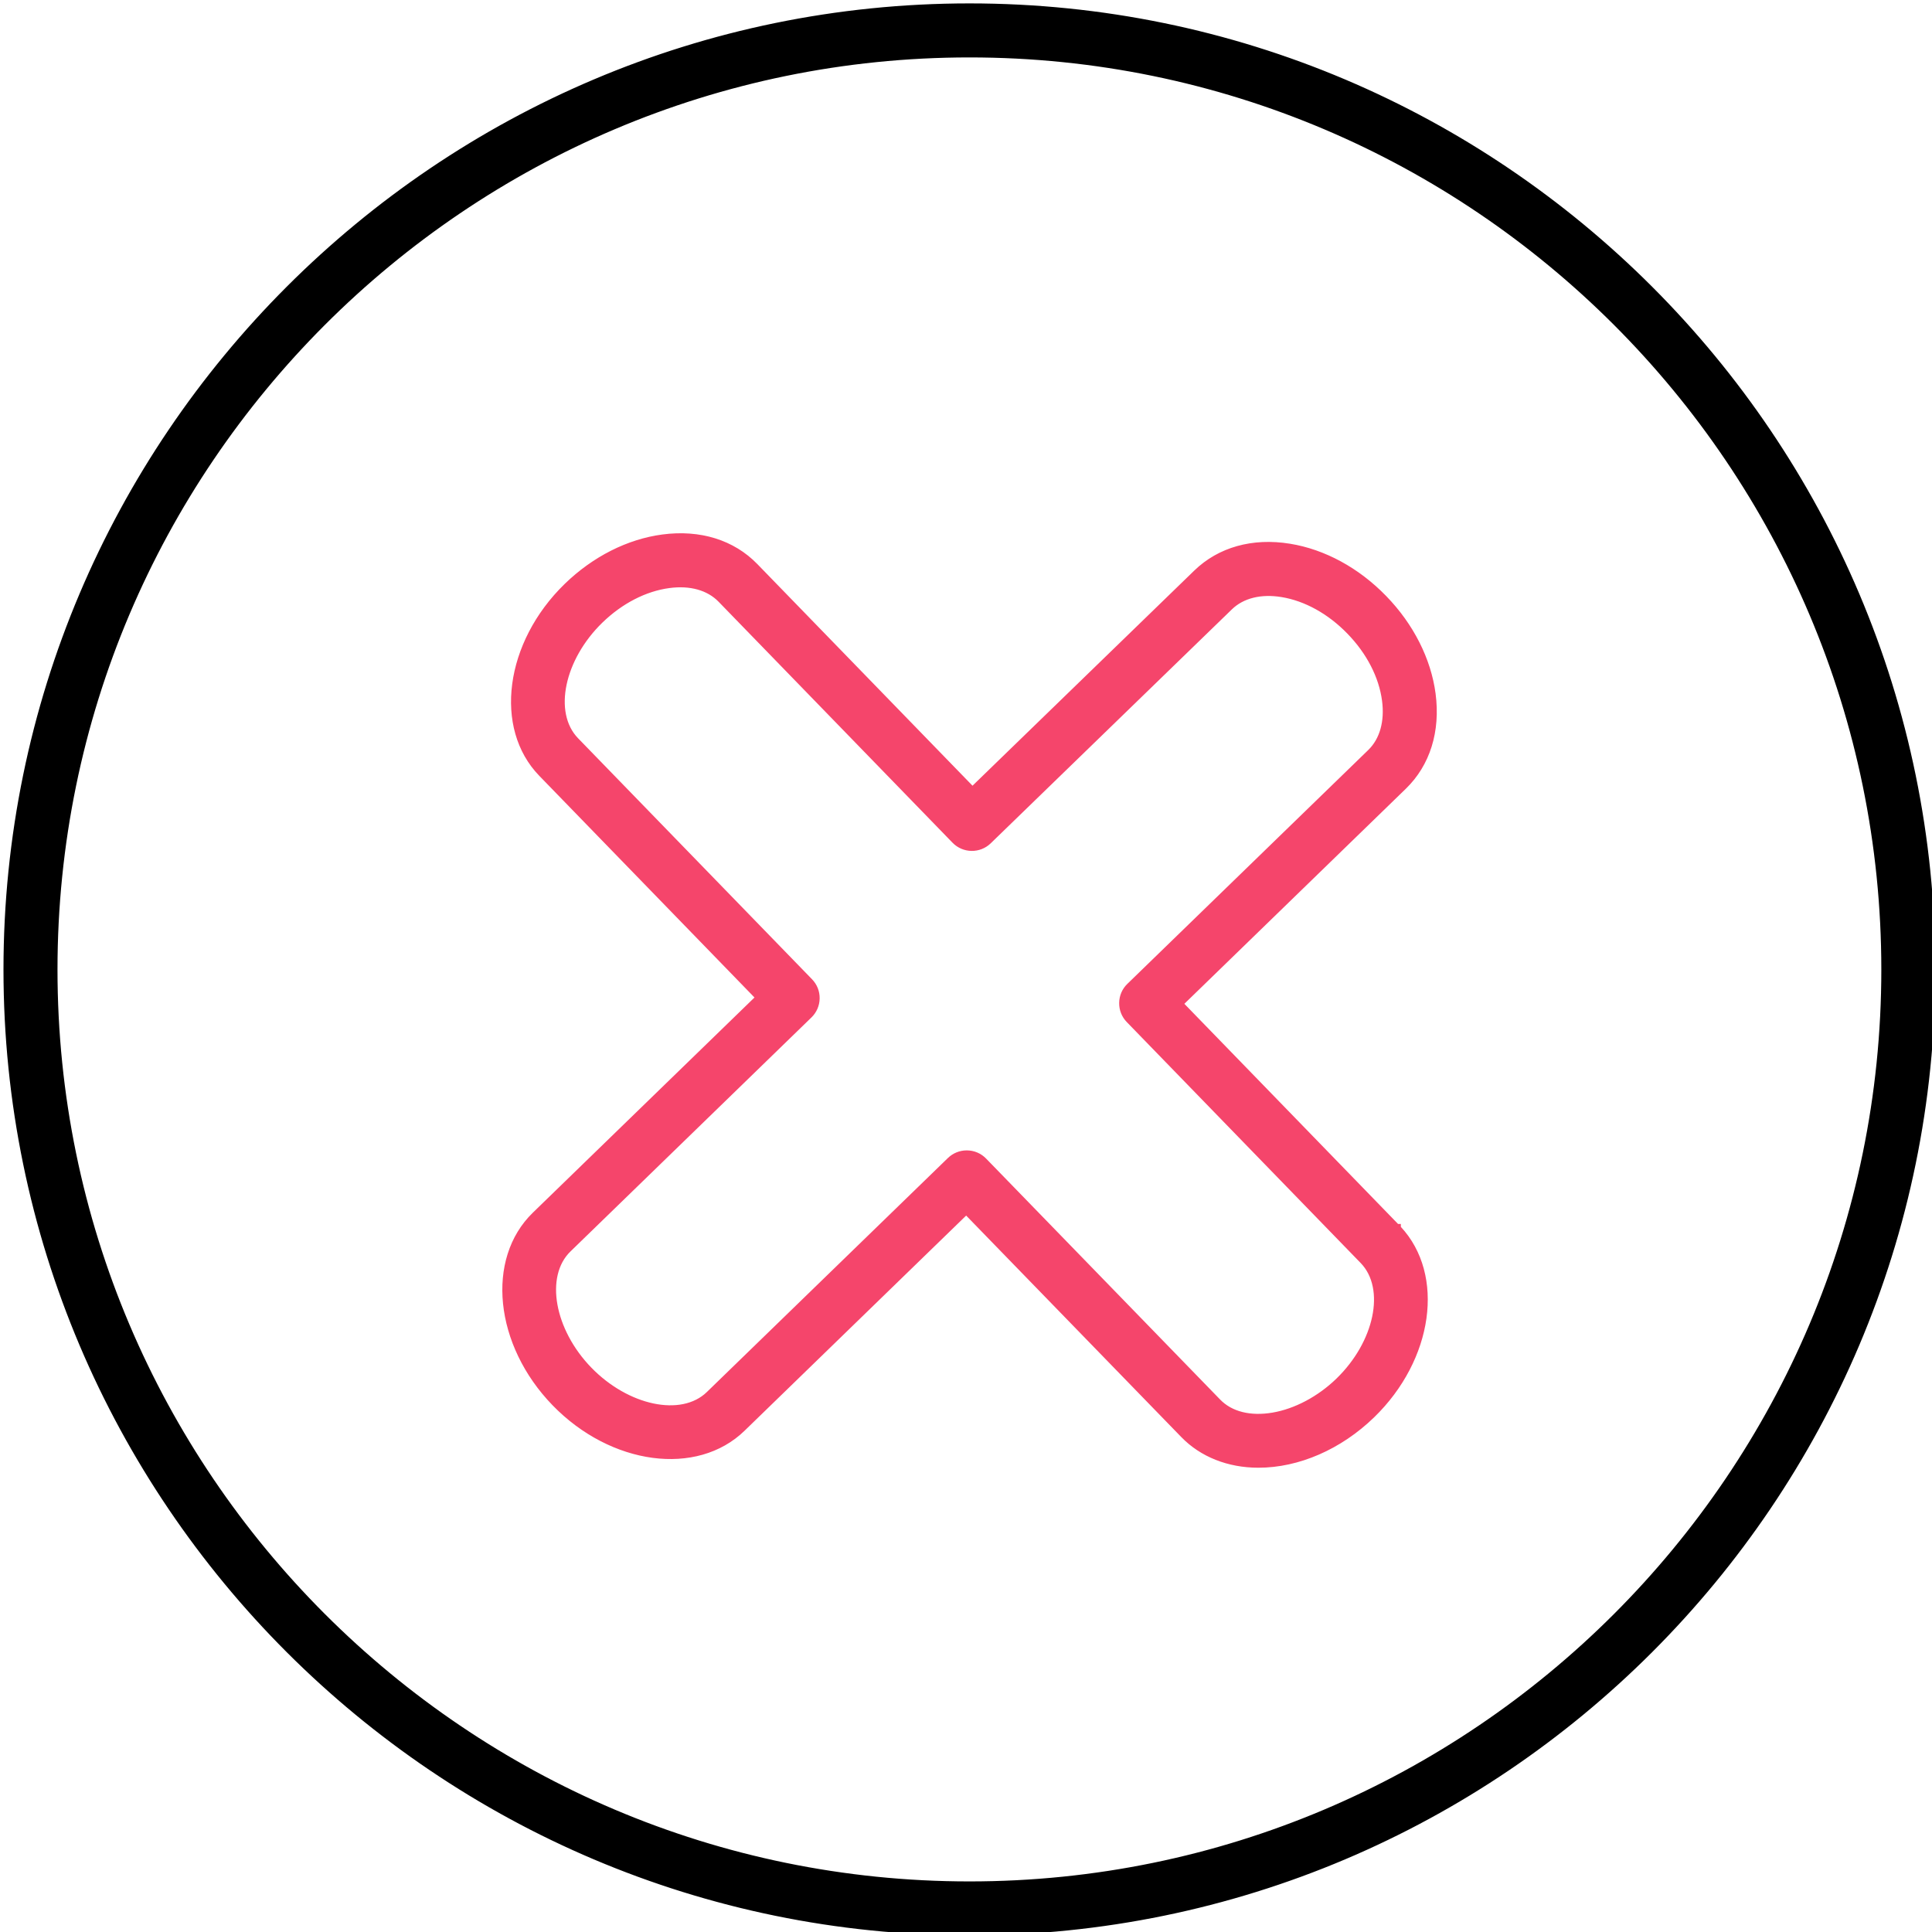
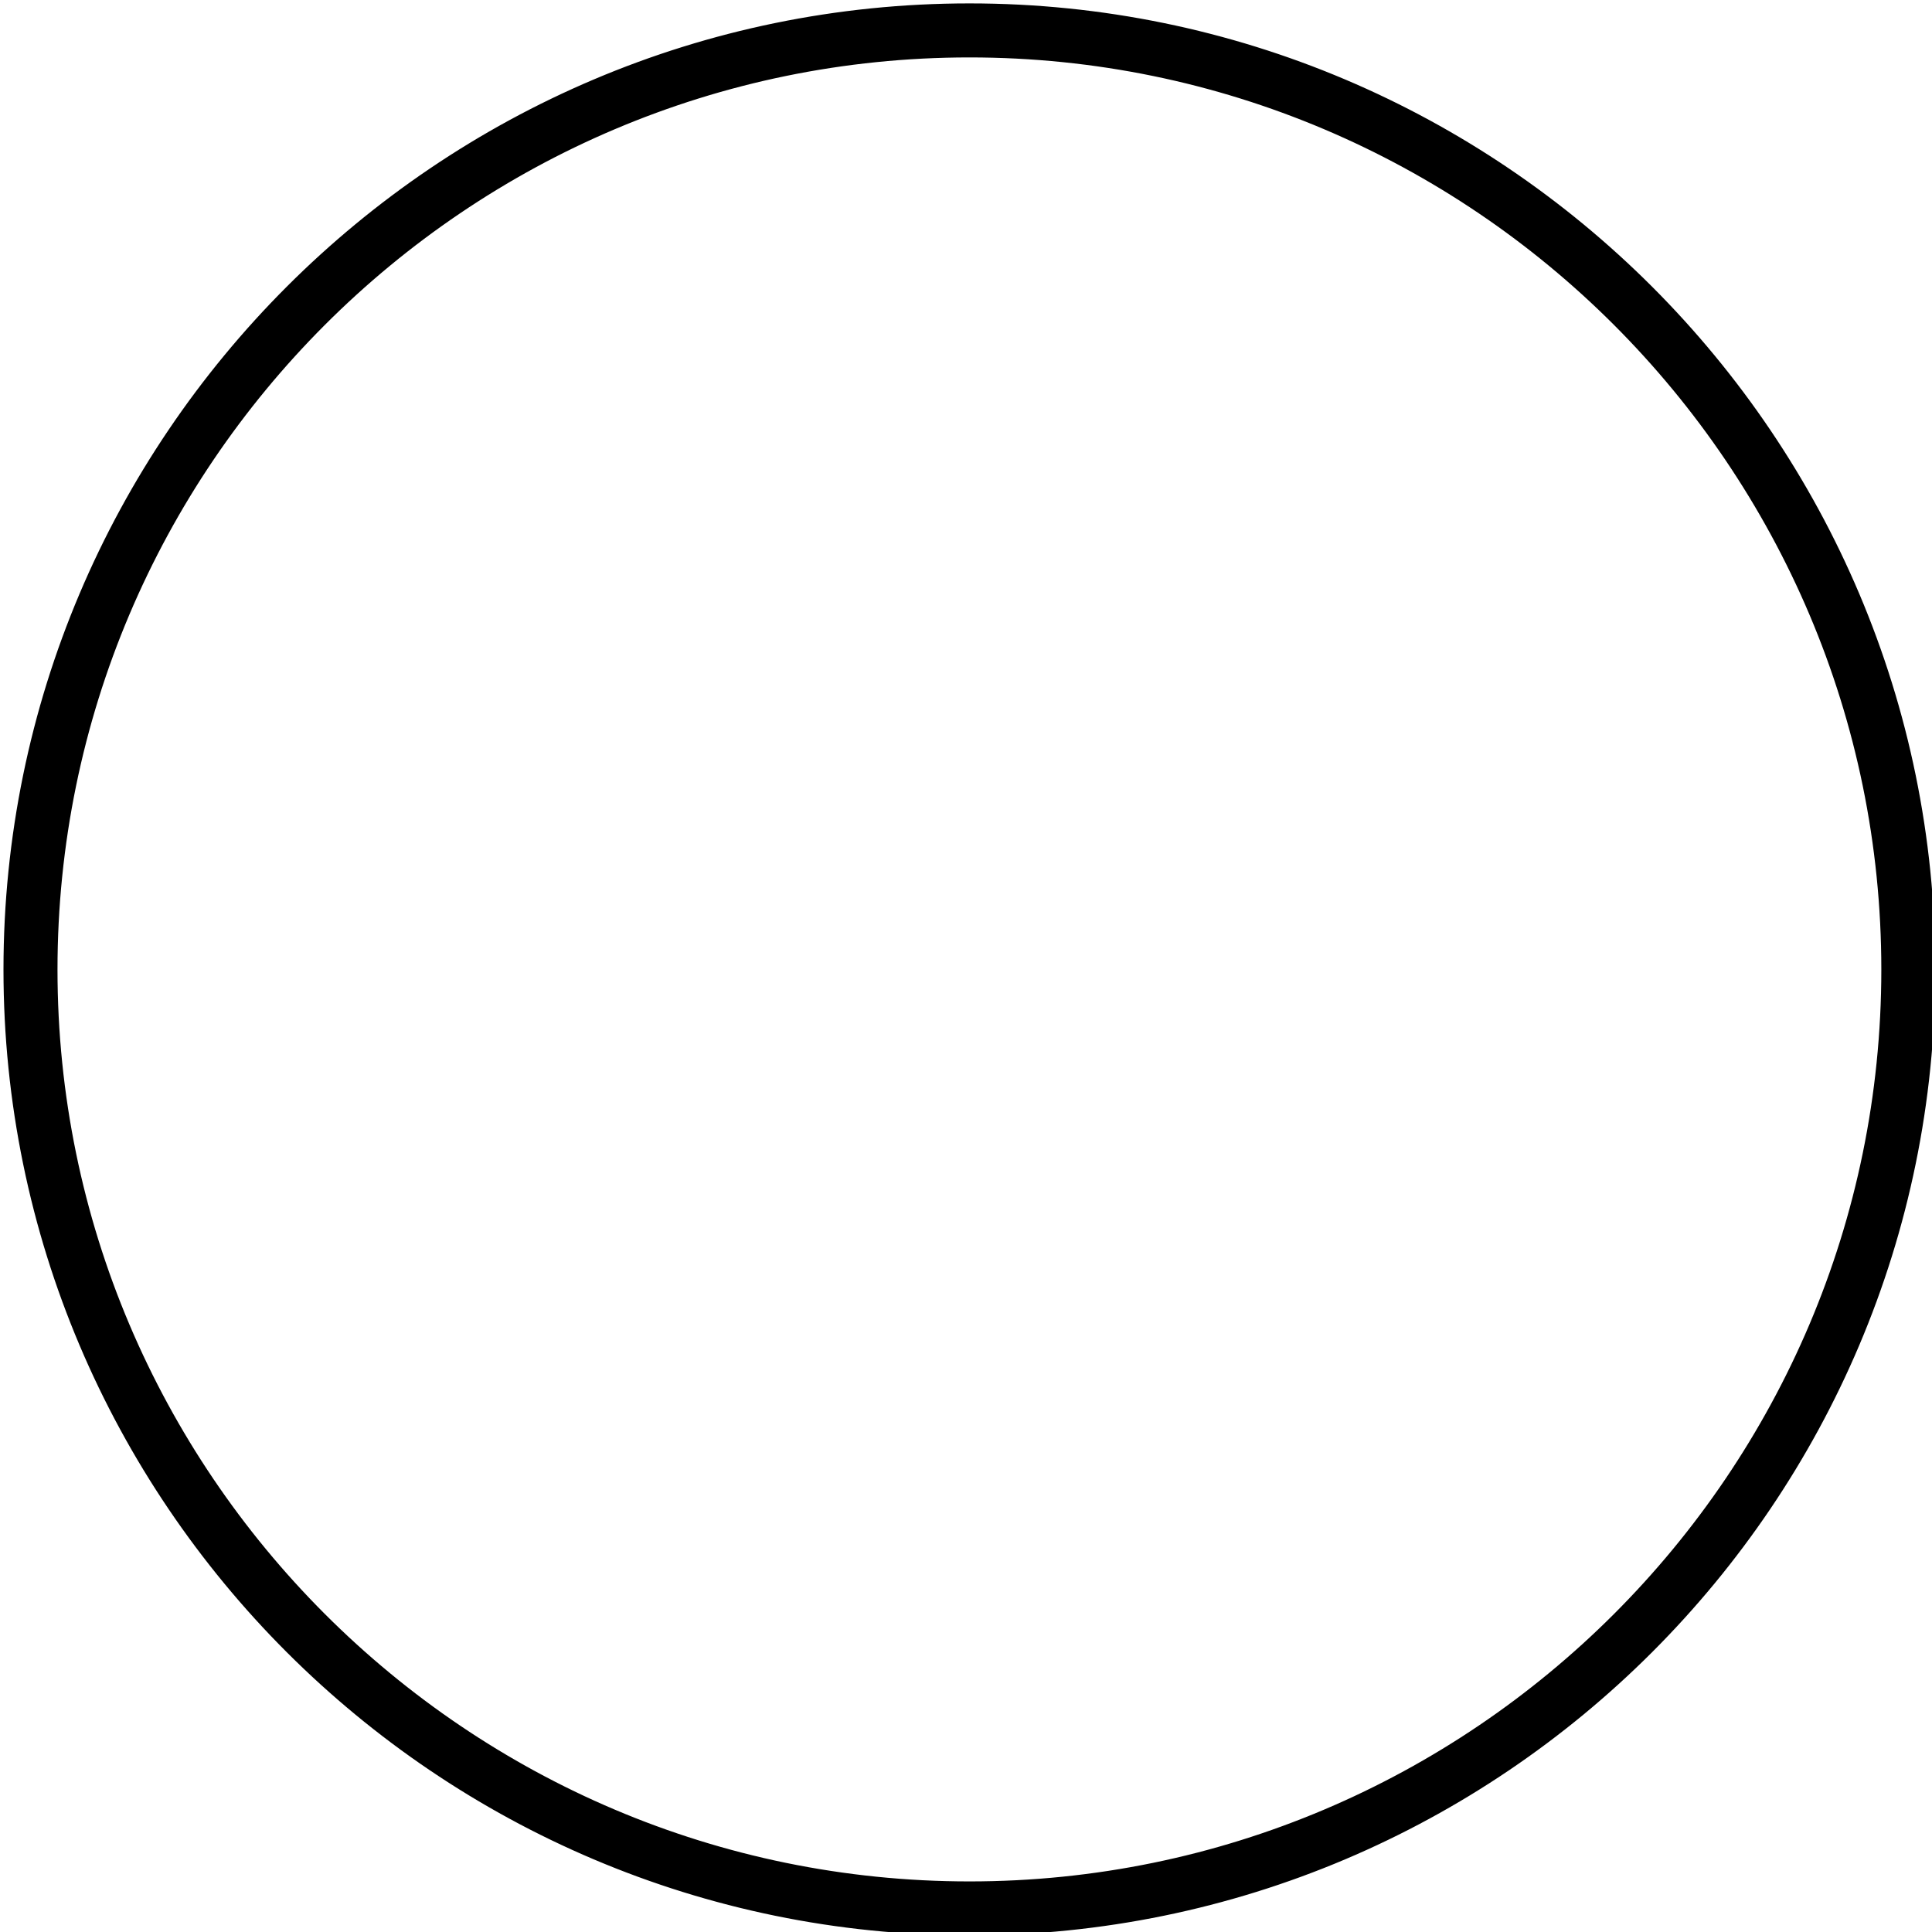
<svg xmlns="http://www.w3.org/2000/svg" viewBox="1950 2450 100 100" width="100" height="100">
  <path fill="rgb(0, 0, 0)" stroke="none" fill-opacity="1" stroke-width="1" stroke-opacity="1" color="rgb(51, 51, 51)" fill-rule="evenodd" id="tSvg1196db16369" title="Path 14" d="M 2000.18 2549.928 C 1972.747 2549.928 1950.429 2527.613 1950.429 2500.185 C 1950.429 2472.747 1972.747 2450.425 2000.18 2450.425 C 2027.609 2450.425 2049.923 2472.747 2049.923 2500.185C 2049.924 2527.613 2027.609 2549.928 2000.18 2549.928Z M 2000.18 2452.723 C 1974.014 2452.723 1952.727 2474.014 1952.727 2500.185 C 1952.727 2526.346 1974.014 2547.63 2000.18 2547.63 C 2026.341 2547.63 2047.625 2526.346 2047.625 2500.185C 2047.626 2474.015 2026.342 2452.723 2000.18 2452.723Z" />
  <path fill="rgb(0, 0, 0)" stroke="none" fill-opacity="1" stroke-width="1" stroke-opacity="1" color="rgb(51, 51, 51)" fill-rule="evenodd" id="tSvg48529bd76b" title="Path 15" d="M 2000.18 2550.176 C 1972.61 2550.176 1950.18 2527.75 1950.18 2500.184 C 1950.18 2472.609 1972.61 2450.176 2000.18 2450.176 C 2027.746 2450.176 2050.172 2472.609 2050.172 2500.184C 2050.172 2527.75 2027.746 2550.176 2000.18 2550.176Z M 2000.18 2450.674 C 1972.884 2450.674 1950.678 2472.884 1950.678 2500.185 C 1950.678 2527.476 1972.884 2549.68 2000.18 2549.68 C 2027.471 2549.68 2049.675 2527.476 2049.675 2500.185C 2049.675 2472.884 2027.471 2450.674 2000.18 2450.674Z M 2000.18 2547.879 C 1973.877 2547.879 1952.478 2526.484 1952.478 2500.185 C 1952.478 2473.877 1973.877 2452.475 2000.18 2452.475 C 2026.479 2452.475 2047.874 2473.877 2047.874 2500.185C 2047.874 2526.483 2026.479 2547.879 2000.18 2547.879Z M 2000.18 2452.972 C 1974.151 2452.972 1952.976 2474.151 1952.976 2500.185 C 1952.976 2526.209 1974.152 2547.382 2000.18 2547.382 C 2026.204 2547.382 2047.377 2526.209 2047.377 2500.185C 2047.377 2474.151 2026.204 2452.972 2000.18 2452.972Z" />
-   <path fill="#f5456b" stroke="none" fill-opacity="1" stroke-width="1" stroke-opacity="1" color="rgb(51, 51, 51)" fill-rule="evenodd" id="tSvg5425999bd2" title="Path 16" d="M 2015.136 2525.72 C 2013.667 2525.72 2012.309 2525.227 2011.326 2524.213 C 2007.555 2520.331 2003.785 2516.448 2000.014 2512.566 C 1996.13 2516.337 1992.246 2520.108 1988.362 2523.879 C 1986.004 2526.166 1981.708 2525.577 1978.781 2522.565 C 1975.856 2519.553 1975.394 2515.239 1977.751 2512.948 C 1981.635 2509.177 1985.519 2505.406 1989.403 2501.635 C 1985.633 2497.751 1981.862 2493.867 1978.092 2489.983 C 1975.804 2487.624 1976.394 2483.325 1979.406 2480.399 C 1980.819 2479.027 1982.563 2478.144 1984.317 2477.912 C 1986.192 2477.664 1987.866 2478.181 1989.02 2479.369 C 1992.791 2483.253 1996.561 2487.137 2000.332 2491.021 C 2004.217 2487.251 2008.103 2483.482 2011.988 2479.712 C 2013.179 2478.557 2014.864 2478.087 2016.735 2478.39 C 2018.479 2478.673 2020.196 2479.608 2021.568 2481.023 C 2022.943 2482.436 2023.828 2484.181 2024.059 2485.936 C 2024.306 2487.815 2023.787 2489.487 2022.598 2490.643 C 2018.715 2494.413 2014.832 2498.182 2010.949 2501.952 C 2014.718 2505.835 2018.488 2509.717 2022.257 2513.6 C 2022.257 2513.6 2022.258 2513.601 2022.258 2513.601 C 2024.546 2515.965 2023.958 2520.264 2020.946 2523.185C 2019.226 2524.853 2017.084 2525.72 2015.136 2525.72Z M 2000.038 2509.792 C 2000.337 2509.792 2000.637 2509.909 2000.862 2510.141 C 2004.9 2514.298 2008.937 2518.456 2012.975 2522.613 C 2014.356 2524.038 2017.275 2523.544 2019.346 2521.535 C 2021.413 2519.531 2021.99 2516.631 2020.608 2515.201 C 2016.572 2511.044 2012.536 2506.886 2008.5 2502.729 C 2008.058 2502.273 2008.069 2501.546 2008.524 2501.104 C 2012.681 2497.068 2016.839 2493.031 2020.996 2488.995 C 2021.652 2488.358 2021.93 2487.378 2021.78 2486.236 C 2021.613 2484.969 2020.953 2483.686 2019.92 2482.624 C 2018.888 2481.56 2017.627 2480.862 2016.367 2480.658 C 2015.231 2480.474 2014.245 2480.724 2013.588 2481.361 C 2009.428 2485.397 2005.267 2489.434 2001.107 2493.47 C 2000.651 2493.912 1999.924 2493.901 1999.482 2493.446 C 1995.445 2489.287 1991.407 2485.129 1987.37 2480.97 C 1986.736 2480.317 1985.76 2480.04 1984.617 2480.191 C 1983.349 2480.358 1982.067 2481.018 1981.007 2482.048 C 1978.939 2484.057 1978.359 2486.958 1979.741 2488.383 C 1983.778 2492.542 1987.816 2496.7 1991.853 2500.859 C 1992.295 2501.315 1992.284 2502.042 1991.829 2502.484 C 1987.67 2506.521 1983.512 2510.559 1979.353 2514.596 C 1977.929 2515.98 1978.423 2518.896 1980.43 2520.963 C 1982.438 2523.03 1985.338 2523.611 1986.761 2522.229 C 1990.92 2518.191 1995.078 2514.154 1999.237 2510.116C 1999.46 2509.9 1999.749 2509.792 2000.038 2509.792Z" />
-   <path fill="#f5456b" stroke="none" fill-opacity="1" stroke-width="1" stroke-opacity="1" color="rgb(51, 51, 51)" fill-rule="evenodd" id="tSvg55b11b821a" title="Path 17" d="M 2015.136 2525.969 C 2013.554 2525.969 2012.138 2525.407 2011.147 2524.386 C 2007.434 2520.563 2003.721 2516.741 2000.008 2512.918 C 1996.184 2516.631 1992.359 2520.345 1988.535 2524.058 C 1986.079 2526.44 1981.623 2525.849 1978.603 2522.739 C 1975.583 2519.629 1975.123 2515.156 1977.578 2512.77 C 1981.403 2509.057 1985.227 2505.343 1989.052 2501.63 C 1985.339 2497.805 1981.626 2493.981 1977.913 2490.156 C 1975.53 2487.699 1976.121 2483.242 1979.232 2480.22 C 1980.683 2478.811 1982.477 2477.903 1984.284 2477.665 C 1986.244 2477.405 1987.988 2477.949 1989.198 2479.195 C 1992.911 2483.019 1996.624 2486.844 2000.337 2490.668 C 2004.163 2486.956 2007.989 2483.245 2011.815 2479.533 C 2013.065 2478.321 2014.827 2477.826 2016.775 2478.144 C 2018.573 2478.435 2020.338 2479.396 2021.747 2480.849 C 2023.159 2482.3 2024.068 2484.095 2024.306 2485.902 C 2024.563 2487.861 2024.018 2489.608 2022.771 2490.82 C 2018.948 2494.532 2015.125 2498.245 2011.302 2501.957 C 2014.989 2505.755 2018.676 2509.554 2022.363 2513.352 C 2022.411 2513.352 2022.459 2513.352 2022.507 2513.352 C 2022.507 2513.402 2022.508 2513.453 2022.508 2513.503 C 2024.81 2515.98 2024.2 2520.378 2021.121 2523.364C 2019.412 2525.019 2017.23 2525.969 2015.136 2525.969Z M 2000.019 2512.214 C 2000.077 2512.274 2000.134 2512.333 2000.192 2512.393 C 2003.963 2516.276 2007.734 2520.158 2011.505 2524.041 C 2012.413 2524.978 2013.669 2525.472 2015.136 2525.472 C 2017.103 2525.472 2019.158 2524.573 2020.774 2523.006 C 2023.685 2520.183 2024.272 2516.046 2022.085 2513.779 C 2022.083 2513.777 2022.081 2513.775 2022.079 2513.773 C 2018.252 2509.831 2014.425 2505.889 2010.598 2501.947 C 2014.54 2498.12 2018.483 2494.292 2022.425 2490.465 C 2023.556 2489.365 2024.049 2487.768 2023.812 2485.969 C 2023.588 2484.267 2022.728 2482.572 2021.39 2481.197 C 2020.054 2479.82 2018.388 2478.91 2016.695 2478.636 C 2014.905 2478.345 2013.293 2478.792 2012.16 2479.891 C 2008.215 2483.718 2004.271 2487.546 2000.326 2491.373 C 1996.498 2487.43 1992.669 2483.486 1988.841 2479.543 C 1987.744 2478.413 1986.148 2477.923 1984.349 2478.159 C 1982.648 2478.383 1980.954 2479.242 1979.579 2480.577 C 1976.665 2483.408 1976.078 2487.55 1978.27 2489.809 C 1982.099 2493.752 1985.927 2497.696 1989.756 2501.639 C 1989.697 2501.697 1989.637 2501.755 1989.578 2501.813 C 1985.694 2505.584 1981.809 2509.356 1977.925 2513.127 C 1975.666 2515.322 1976.131 2519.479 1978.96 2522.392 C 1981.79 2525.304 1985.932 2525.891 1988.189 2523.7C 1992.132 2519.871 1996.076 2516.043 2000.019 2512.214Z M 2015.121 2523.678 C 2014.173 2523.678 2013.365 2523.372 2012.796 2522.785 C 2008.759 2518.628 2004.721 2514.471 2000.684 2510.314 C 2000.332 2509.969 1999.771 2509.961 1999.41 2510.297 C 1995.252 2514.334 1991.093 2518.371 1986.935 2522.408 C 1985.416 2523.881 1982.355 2523.301 1980.252 2521.136 C 1978.15 2518.972 1977.66 2515.895 1979.18 2514.417 C 1983.339 2510.379 1987.497 2506.342 1991.656 2502.304 C 1992.014 2501.958 1992.022 2501.388 1991.674 2501.032 C 1987.637 2496.873 1983.6 2492.715 1979.563 2488.556 C 1978.087 2487.034 1978.669 2483.972 1980.834 2481.869 C 1981.934 2480.802 1983.266 2480.118 1984.585 2479.944 C 1985.807 2479.782 1986.859 2480.086 1987.549 2480.797 C 1991.586 2484.956 1995.624 2489.114 1999.661 2493.273 C 2000.008 2493.628 2000.576 2493.636 2000.934 2493.292 C 2005.094 2489.256 2009.255 2485.219 2013.415 2481.183 C 2014.131 2480.49 2015.194 2480.217 2016.407 2480.413 C 2017.718 2480.625 2019.029 2481.349 2020.099 2482.45 C 2021.169 2483.55 2021.854 2484.883 2022.027 2486.202 C 2022.188 2487.423 2021.883 2488.478 2021.169 2489.172 C 2017.012 2493.209 2012.854 2497.245 2008.697 2501.282 C 2008.34 2501.629 2008.332 2502.2 2008.68 2502.556 C 2012.716 2506.713 2016.751 2510.871 2020.787 2515.028 C 2022.263 2516.555 2021.683 2519.617 2019.52 2521.714 C 2018.482 2522.721 2017.212 2523.393 2015.943 2523.608C 2015.66 2523.655 2015.385 2523.678 2015.121 2523.678Z M 2000.038 2509.544 C 2000.42 2509.544 2000.776 2509.695 2001.041 2509.968 C 2005.079 2514.125 2009.116 2518.283 2013.154 2522.44 C 2013.763 2523.07 2014.725 2523.309 2015.861 2523.117 C 2017.014 2522.922 2018.222 2522.28 2019.174 2521.356 C 2021.143 2519.447 2021.719 2516.707 2020.429 2515.374 C 2016.393 2511.217 2012.358 2507.059 2008.322 2502.902 C 2008.062 2502.635 2007.922 2502.281 2007.928 2501.907 C 2007.933 2501.534 2008.083 2501.185 2008.352 2500.925 C 2012.509 2496.889 2016.667 2492.853 2020.824 2488.817 C 2021.422 2488.235 2021.674 2487.33 2021.534 2486.269 C 2021.375 2485.055 2020.739 2483.822 2019.742 2482.798 C 2018.747 2481.772 2017.534 2481.1 2016.328 2480.904 C 2015.272 2480.732 2014.361 2480.958 2013.762 2481.54 C 2009.601 2485.576 2005.441 2489.613 2001.28 2493.649 C 2000.726 2494.186 1999.842 2494.173 1999.304 2493.62 C 1995.267 2489.461 1991.229 2485.303 1987.192 2481.144 C 1986.613 2480.548 1985.71 2480.295 1984.649 2480.438 C 1983.435 2480.598 1982.203 2481.233 1981.18 2482.226 C 1979.208 2484.142 1978.631 2486.882 1979.919 2488.21 C 1983.956 2492.369 1987.993 2496.527 1992.03 2500.686 C 1992.29 2500.953 1992.431 2501.306 1992.425 2501.68 C 1992.42 2502.051 1992.268 2502.404 1992.001 2502.662 C 1987.843 2506.7 1983.685 2510.737 1979.527 2514.775 C 1978.2 2516.064 1978.695 2518.819 1980.609 2520.79 C 1982.524 2522.76 1985.263 2523.34 1986.588 2522.05 C 1990.747 2518.013 1994.905 2513.975 1999.064 2509.938C 1999.326 2509.684 1999.672 2509.544 2000.038 2509.544Z" />
  <defs> </defs>
</svg>